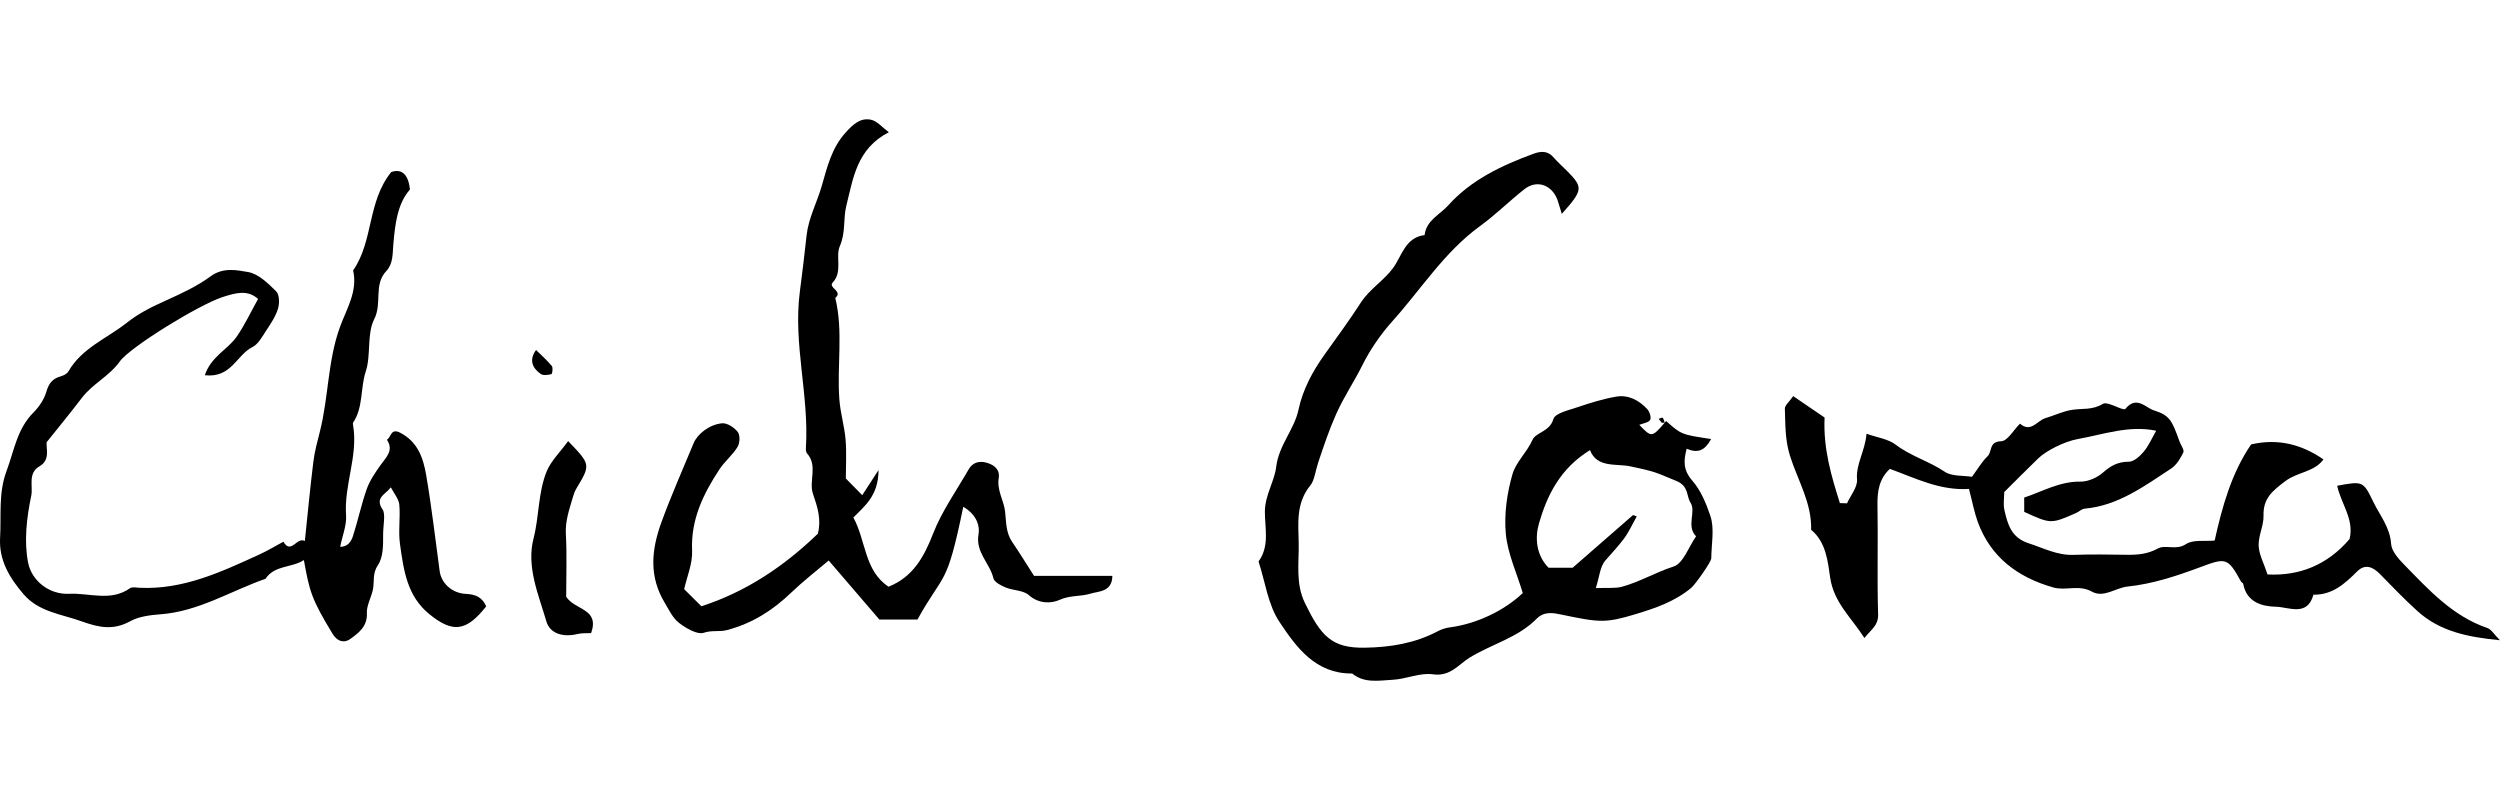
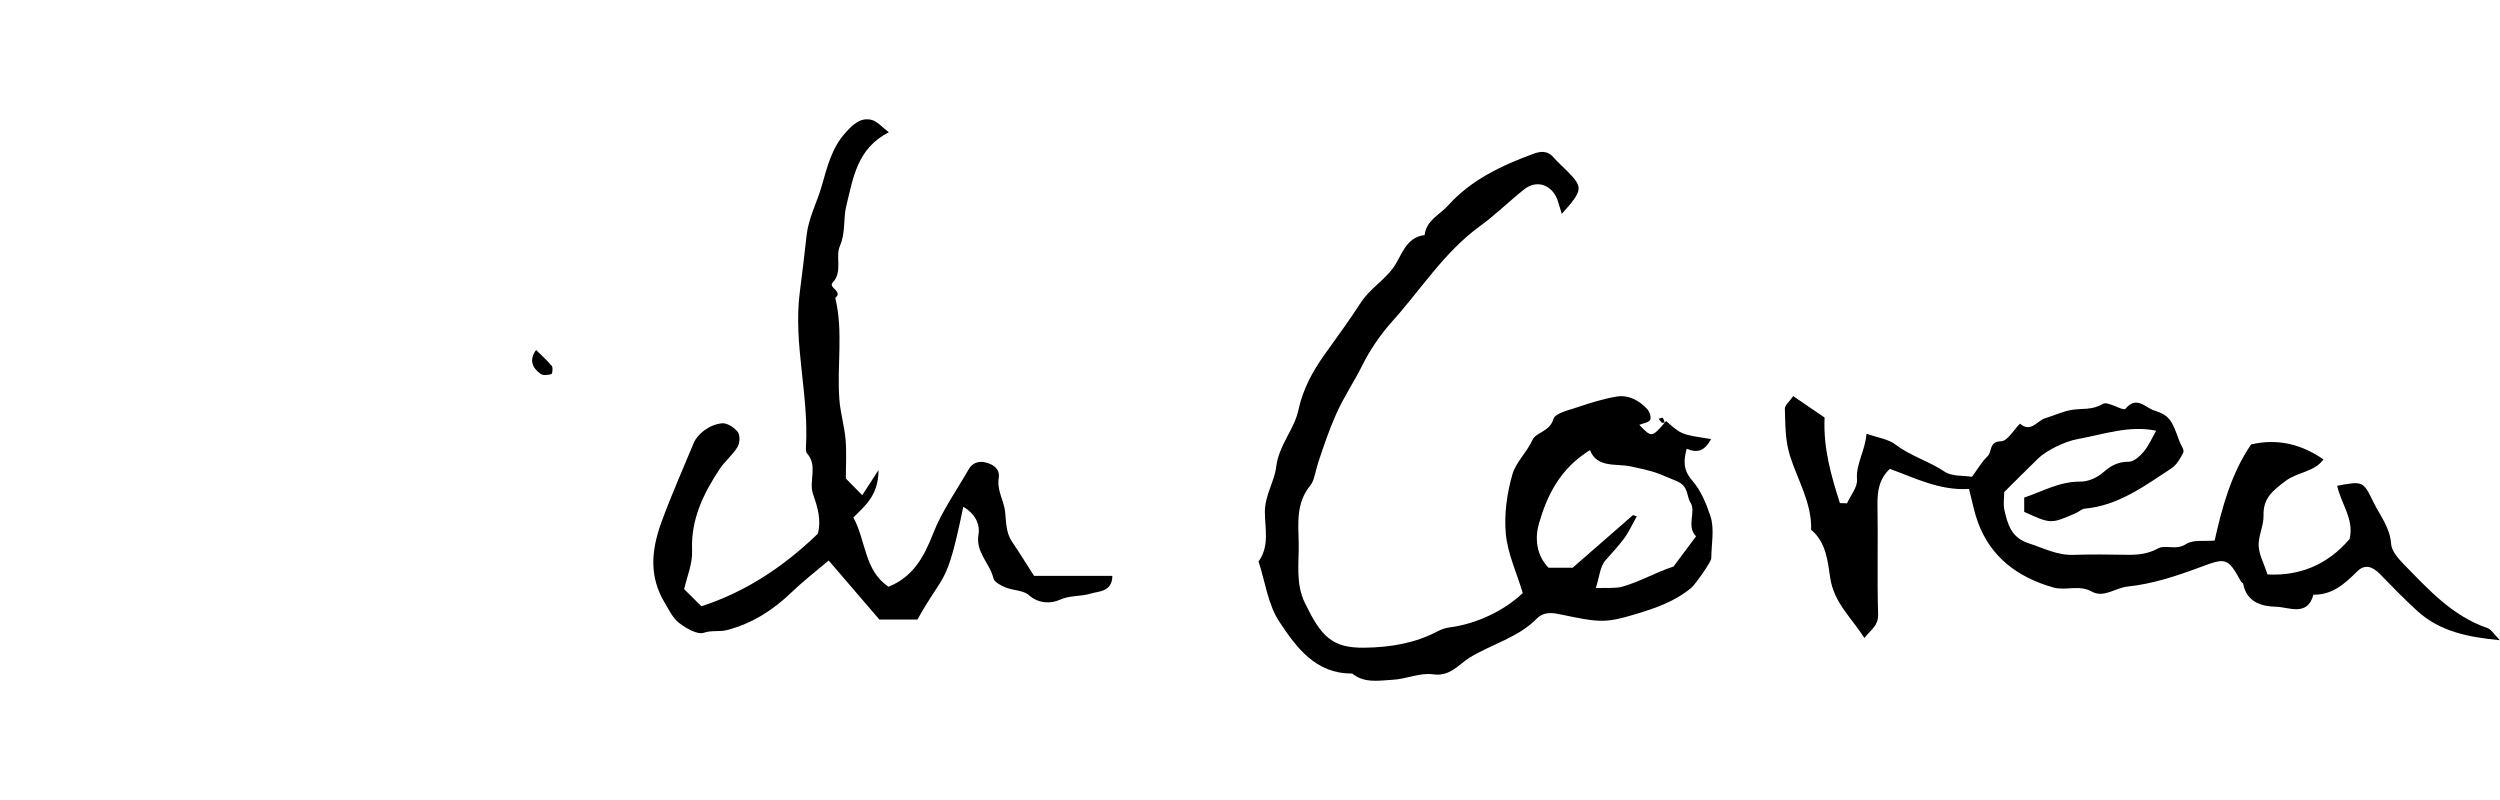
<svg xmlns="http://www.w3.org/2000/svg" version="1.1" id="Layer_2" x="0px" y="0px" viewBox="0 0 125 40" style="enable-background:new 0 0 125 40;" xml:space="preserve">
  <style type="text/css">
	.st0{fill:none;}
</style>
  <g>
    <g>
-       <path d="M84.614,24.03c-0.466-0.533-0.436-1-0.281-1.593c0.569,0.243,0.91,0.086,1.224-0.485c-1.492-0.226-1.492-0.226-2.249-0.9    c-0.025,0.03-0.048,0.056-0.072,0.084c-0.031-0.085-0.048-0.181-0.101-0.25c-0.016-0.021-0.132,0.034-0.202,0.055    c0.051,0.065,0.102,0.13,0.154,0.195c0.049,0,0.099,0,0.148,0c-0.645,0.753-0.669,0.733-1.271,0.106    c0.189-0.078,0.459-0.108,0.543-0.248c0.069-0.116-0.026-0.411-0.145-0.539c-0.411-0.443-0.944-0.728-1.554-0.623    c-0.658,0.113-1.304,0.316-1.938,0.53c-0.434,0.147-1.118,0.301-1.2,0.589c-0.181,0.636-0.877,0.666-1.042,1.036    c-0.282,0.63-0.832,1.121-1.005,1.724c-0.274,0.953-0.423,1.999-0.332,2.98c0.092,0.987,0.541,1.942,0.848,2.961    c-0.937,0.889-2.323,1.547-3.659,1.718c-0.2,0.026-0.406,0.094-0.585,0.188c-1.146,0.606-2.354,0.805-3.66,0.827    c-1.659,0.028-2.194-0.598-2.988-2.233c-0.477-0.981-0.293-1.997-0.312-3.001c-0.019-0.998-0.146-2.001,0.598-2.901    c0.181-0.219,0.252-0.754,0.383-1.143c0.276-0.822,0.546-1.633,0.905-2.433c0.377-0.841,0.9-1.61,1.303-2.425    c0.369-0.746,0.915-1.543,1.488-2.18c1.442-1.601,2.599-3.464,4.385-4.762c0.779-0.566,1.468-1.253,2.226-1.85    c0.648-0.51,1.447-0.186,1.686,0.647c0.049,0.172,0.105,0.342,0.181,0.589c1.059-1.187,1.072-1.315,0.293-2.116    c-0.231-0.237-0.487-0.453-0.701-0.704c-0.3-0.35-0.646-0.32-1.023-0.18c-1.583,0.586-3.096,1.294-4.244,2.571    c-0.422,0.47-1.102,0.751-1.184,1.489c-0.969,0.114-1.146,1.061-1.578,1.647c-0.478,0.648-1.169,1.042-1.624,1.748    c-0.558,0.865-1.191,1.725-1.8,2.578c-0.593,0.831-1.087,1.738-1.304,2.758c-0.214,1.005-0.985,1.769-1.115,2.855    c-0.087,0.731-0.562,1.418-0.566,2.232c-0.004,0.839,0.248,1.727-0.317,2.501c0.333,1.017,0.471,2.162,1.045,3.022    c0.841,1.263,1.799,2.598,3.638,2.581c0.61,0.501,1.341,0.349,2.024,0.313c0.679-0.035,1.375-0.366,2.02-0.273    c0.862,0.124,1.294-0.508,1.828-0.835c1.103-0.676,2.422-0.999,3.351-1.945c0.38-0.388,0.856-0.286,1.234-0.207    c1.922,0.402,2.204,0.433,3.721-0.024c0.992-0.299,1.967-0.635,2.778-1.316c0.196-0.165,0.995-1.29,0.997-1.471    c0.007-0.714,0.171-1.485-0.046-2.127C85.315,25.188,85.041,24.519,84.614,24.03z M83.675,28.328    c-0.887,0.283-1.682,0.765-2.569,1.007c-0.348,0.095-0.737,0.045-1.315,0.07c0.181-0.566,0.21-1.074,0.476-1.38    c0.31-0.357,0.643-0.706,0.926-1.085c0.255-0.342,0.431-0.742,0.643-1.12c-0.099-0.032-0.173-0.077-0.192-0.06    c-0.983,0.851-1.961,1.708-3.013,2.628c-0.315,0-0.755,0-1.202,0c-0.623-0.633-0.689-1.495-0.48-2.217    c0.408-1.415,1.063-2.75,2.551-3.666c0.344,0.902,1.313,0.667,1.997,0.809c1.356,0.281,1.313,0.325,2.316,0.732    c0.639,0.259,0.496,0.747,0.712,1.084c0.293,0.458-0.226,1.172,0.279,1.685C84.435,27.341,84.165,28.172,83.675,28.328z" />
+       <path d="M84.614,24.03c-0.466-0.533-0.436-1-0.281-1.593c0.569,0.243,0.91,0.086,1.224-0.485c-1.492-0.226-1.492-0.226-2.249-0.9    c-0.025,0.03-0.048,0.056-0.072,0.084c-0.031-0.085-0.048-0.181-0.101-0.25c-0.016-0.021-0.132,0.034-0.202,0.055    c0.051,0.065,0.102,0.13,0.154,0.195c0.049,0,0.099,0,0.148,0c-0.645,0.753-0.669,0.733-1.271,0.106    c0.189-0.078,0.459-0.108,0.543-0.248c0.069-0.116-0.026-0.411-0.145-0.539c-0.411-0.443-0.944-0.728-1.554-0.623    c-0.658,0.113-1.304,0.316-1.938,0.53c-0.434,0.147-1.118,0.301-1.2,0.589c-0.181,0.636-0.877,0.666-1.042,1.036    c-0.282,0.63-0.832,1.121-1.005,1.724c-0.274,0.953-0.423,1.999-0.332,2.98c0.092,0.987,0.541,1.942,0.848,2.961    c-0.937,0.889-2.323,1.547-3.659,1.718c-0.2,0.026-0.406,0.094-0.585,0.188c-1.146,0.606-2.354,0.805-3.66,0.827    c-1.659,0.028-2.194-0.598-2.988-2.233c-0.477-0.981-0.293-1.997-0.312-3.001c-0.019-0.998-0.146-2.001,0.598-2.901    c0.181-0.219,0.252-0.754,0.383-1.143c0.276-0.822,0.546-1.633,0.905-2.433c0.377-0.841,0.9-1.61,1.303-2.425    c0.369-0.746,0.915-1.543,1.488-2.18c1.442-1.601,2.599-3.464,4.385-4.762c0.779-0.566,1.468-1.253,2.226-1.85    c0.648-0.51,1.447-0.186,1.686,0.647c0.049,0.172,0.105,0.342,0.181,0.589c1.059-1.187,1.072-1.315,0.293-2.116    c-0.231-0.237-0.487-0.453-0.701-0.704c-0.3-0.35-0.646-0.32-1.023-0.18c-1.583,0.586-3.096,1.294-4.244,2.571    c-0.422,0.47-1.102,0.751-1.184,1.489c-0.969,0.114-1.146,1.061-1.578,1.647c-0.478,0.648-1.169,1.042-1.624,1.748    c-0.558,0.865-1.191,1.725-1.8,2.578c-0.593,0.831-1.087,1.738-1.304,2.758c-0.214,1.005-0.985,1.769-1.115,2.855    c-0.087,0.731-0.562,1.418-0.566,2.232c-0.004,0.839,0.248,1.727-0.317,2.501c0.333,1.017,0.471,2.162,1.045,3.022    c0.841,1.263,1.799,2.598,3.638,2.581c0.61,0.501,1.341,0.349,2.024,0.313c0.679-0.035,1.375-0.366,2.02-0.273    c0.862,0.124,1.294-0.508,1.828-0.835c1.103-0.676,2.422-0.999,3.351-1.945c0.38-0.388,0.856-0.286,1.234-0.207    c1.922,0.402,2.204,0.433,3.721-0.024c0.992-0.299,1.967-0.635,2.778-1.316c0.196-0.165,0.995-1.29,0.997-1.471    c0.007-0.714,0.171-1.485-0.046-2.127C85.315,25.188,85.041,24.519,84.614,24.03z M83.675,28.328    c-0.887,0.283-1.682,0.765-2.569,1.007c-0.348,0.095-0.737,0.045-1.315,0.07c0.181-0.566,0.21-1.074,0.476-1.38    c0.31-0.357,0.643-0.706,0.926-1.085c0.255-0.342,0.431-0.742,0.643-1.12c-0.099-0.032-0.173-0.077-0.192-0.06    c-0.983,0.851-1.961,1.708-3.013,2.628c-0.315,0-0.755,0-1.202,0c-0.623-0.633-0.689-1.495-0.48-2.217    c0.408-1.415,1.063-2.75,2.551-3.666c0.344,0.902,1.313,0.667,1.997,0.809c1.356,0.281,1.313,0.325,2.316,0.732    c0.639,0.259,0.496,0.747,0.712,1.084c0.293,0.458-0.226,1.172,0.279,1.685z" />
      <path d="M124.373,31.403c-1.748-0.597-2.935-1.914-4.164-3.17c-0.285-0.291-0.629-0.675-0.653-1.035    c-0.055-0.834-0.567-1.432-0.897-2.117c-0.5-1.039-0.531-1.025-1.8-0.794c0.189,0.895,0.863,1.681,0.619,2.664    c-1.112,1.306-2.519,1.854-4.102,1.771c-0.184-0.563-0.427-0.998-0.444-1.441c-0.019-0.494,0.258-0.999,0.244-1.494    c-0.024-0.87,0.44-1.241,1.099-1.737c0.607-0.457,1.44-0.445,1.898-1.08c-1.083-0.746-2.258-1.061-3.616-0.751    c-0.992,1.452-1.45,3.129-1.824,4.808c-0.496,0.048-1.082-0.057-1.436,0.179c-0.497,0.331-1.012,0.005-1.411,0.222    c-0.504,0.275-1,0.319-1.539,0.311c-0.888-0.013-1.776-0.028-2.663,0.004c-0.822,0.03-1.51-0.339-2.255-0.581    c-0.868-0.281-1.041-0.942-1.205-1.643c-0.072-0.307-0.012-0.644-0.012-0.918c0.598-0.593,1.143-1.142,1.698-1.68    c0.392-0.381,1.302-0.847,1.98-0.969c1.294-0.232,2.567-0.701,3.919-0.415c-0.213,0.37-0.371,0.745-0.62,1.044    c-0.189,0.228-0.495,0.505-0.749,0.505c-0.543,0-0.901,0.199-1.293,0.544c-0.289,0.254-0.745,0.456-1.123,0.451    c-1.048-0.014-1.901,0.495-2.814,0.798c0,0.275,0,0.494,0.001,0.714c1.334,0.61,1.335,0.611,2.606,0.051    c0.141-0.062,0.268-0.197,0.409-0.21c1.685-0.151,2.984-1.127,4.323-2.001c0.272-0.178,0.475-0.508,0.617-0.81    c0.06-0.127-0.123-0.364-0.191-0.553c-0.378-1.048-0.481-1.301-1.287-1.554c-0.393-0.123-0.867-0.755-1.419-0.072    c-0.101,0.125-0.888-0.399-1.124-0.253c-0.52,0.323-1.033,0.22-1.552,0.302c-0.451,0.071-0.878,0.283-1.321,0.413    c-0.417,0.122-0.726,0.749-1.274,0.276c-0.314,0.311-0.621,0.871-0.943,0.88c-0.619,0.017-0.44,0.521-0.673,0.745    c-0.29,0.279-0.496,0.643-0.784,1.033c-0.437-0.072-1.004-0.012-1.364-0.255c-0.778-0.525-1.694-0.776-2.447-1.35    c-0.379-0.289-0.929-0.358-1.461-0.548c-0.075,0.884-0.536,1.505-0.475,2.291c0.029,0.381-0.321,0.791-0.5,1.188    c-0.119-0.004-0.238-0.008-0.357-0.012c-0.422-1.347-0.836-2.697-0.765-4.279c-0.481-0.327-1.013-0.69-1.57-1.069    c-0.195,0.283-0.422,0.46-0.416,0.629c0.029,0.786,0.003,1.546,0.257,2.356c0.381,1.216,1.097,2.36,1.056,3.696    c0.753,0.626,0.831,1.579,0.954,2.401c0.186,1.241,1.032,1.956,1.711,3.012c0.365-0.457,0.702-0.631,0.685-1.19    c-0.056-1.813,0.002-3.629-0.032-5.443c-0.013-0.704,0.083-1.328,0.62-1.824c1.28,0.466,2.504,1.094,3.955,1.004    c0.169,0.644,0.261,1.156,0.436,1.639c0.648,1.783,2.016,2.788,3.79,3.289c0.612,0.173,1.277-0.155,1.916,0.204    c0.596,0.335,1.184-0.191,1.793-0.253c1.215-0.124,2.424-0.52,3.58-0.95c1.327-0.494,1.415-0.525,2.085,0.699    c0.025,0.046,0.104,0.074,0.112,0.118c0.167,0.918,0.941,1.131,1.645,1.144c0.632,0.012,1.56,0.514,1.866-0.603    c0.947,0.017,1.568-0.547,2.182-1.16c0.391-0.391,0.778-0.243,1.133,0.117c0.619,0.63,1.231,1.271,1.886,1.863    c1.12,1.014,2.503,1.3,4.123,1.457C124.691,31.702,124.561,31.468,124.373,31.403z" />
-       <path d="M23.3,29.695c-0.722-0.033-1.238-0.553-1.317-1.139c-0.219-1.614-0.403-3.233-0.681-4.837    c-0.144-0.832-0.424-1.637-1.295-2.084c-0.473-0.242-0.448,0.227-0.661,0.352c0.355,0.539-0.041,0.876-0.319,1.268    c-0.266,0.376-0.539,0.77-0.69,1.198c-0.273,0.771-0.438,1.579-0.692,2.357c-0.082,0.252-0.248,0.534-0.637,0.531    c0.115-0.572,0.33-1.08,0.295-1.571c-0.108-1.518,0.605-2.963,0.355-4.483c-0.009-0.054-0.023-0.124,0.002-0.163    c0.511-0.771,0.35-1.704,0.626-2.544c0.275-0.836,0.045-1.873,0.427-2.626c0.404-0.796-0.044-1.715,0.601-2.4    c0.348-0.369,0.312-0.862,0.353-1.341c0.086-1.013,0.207-2.033,0.832-2.74c-0.078-0.704-0.376-1.067-0.939-0.869    c-1.201,1.491-0.88,3.445-1.904,4.916c0.241,1.059-0.337,1.933-0.669,2.859c-0.603,1.683-0.559,3.486-0.993,5.2    c-0.127,0.5-0.265,1.003-0.327,1.513c-0.162,1.312-0.285,2.628-0.425,3.96c-0.393-0.232-0.689,0.694-1.073,0.034    c-0.406,0.217-0.802,0.457-1.22,0.648c-1.898,0.867-3.792,1.757-5.966,1.655c-0.164-0.008-0.375-0.056-0.486,0.023    c-0.96,0.68-2.03,0.227-3.039,0.277c-1.023,0.05-1.874-0.679-2.048-1.533c-0.219-1.077-0.077-2.276,0.153-3.372    c0.098-0.467-0.189-1.117,0.413-1.47c0.546-0.321,0.325-0.866,0.355-1.202c0.634-0.795,1.212-1.495,1.761-2.217    c0.535-0.705,1.365-1.079,1.897-1.822c0.521-0.728,3.986-2.846,5.127-3.215c0.658-0.213,1.262-0.389,1.787,0.09    c-0.354,0.635-0.657,1.283-1.055,1.867c-0.448,0.657-1.295,1.003-1.606,1.946c1.328,0.152,1.587-1.015,2.375-1.404    c0.303-0.15,0.501-0.54,0.705-0.848c0.225-0.341,0.464-0.695,0.579-1.078c0.08-0.265,0.072-0.701-0.093-0.865    c-0.403-0.399-0.888-0.874-1.403-0.964c-0.583-0.102-1.257-0.244-1.883,0.219c-0.654,0.483-1.417,0.837-2.165,1.176    c-0.71,0.322-1.368,0.628-2.013,1.138c-0.998,0.79-2.249,1.261-2.929,2.443C3.348,18.693,3.17,18.78,3.026,18.82    c-0.405,0.114-0.588,0.352-0.707,0.765c-0.11,0.381-0.364,0.758-0.65,1.044c-0.818,0.82-0.963,1.911-1.341,2.92    c-0.413,1.1-0.259,2.218-0.323,3.333c-0.065,1.137,0.475,2.011,1.167,2.822c0.763,0.895,1.895,0.998,2.923,1.368    c0.862,0.31,1.575,0.453,2.415-0.01c0.436-0.24,0.999-0.308,1.512-0.347c1.911-0.142,3.509-1.166,5.253-1.775    c0.464-0.698,1.299-0.533,1.919-0.936c0.282,1.561,0.378,1.946,1.426,3.671c0.314,0.516,0.692,0.421,0.887,0.279    c0.413-0.299,0.871-0.626,0.837-1.296c-0.019-0.388,0.221-0.783,0.303-1.183c0.082-0.405-0.039-0.797,0.254-1.227    c0.267-0.392,0.257-1.009,0.256-1.526c-0.001-0.422,0.126-1.014-0.019-1.231c-0.417-0.624,0.127-0.748,0.404-1.125    c0.161,0.313,0.397,0.579,0.423,0.863c0.061,0.654-0.057,1.328,0.035,1.975c0.184,1.287,0.337,2.593,1.483,3.516    c1.156,0.931,1.83,0.864,2.828-0.403C24.119,29.879,23.803,29.718,23.3,29.695z" />
      <path d="M50.609,27.097c-0.318-0.467-0.296-0.984-0.353-1.511c-0.06-0.559-0.42-1.065-0.32-1.68    c0.073-0.449-0.257-0.685-0.649-0.782c-0.343-0.085-0.662,0.009-0.85,0.337c-0.611,1.067-1.342,2.089-1.783,3.222    c-0.457,1.173-1.005,2.161-2.225,2.653c-1.217-0.797-1.128-2.31-1.761-3.46c0.576-0.582,1.257-1.104,1.258-2.373    c-0.384,0.593-0.598,0.922-0.814,1.256c-0.261-0.265-0.531-0.54-0.821-0.835c0-0.628,0.043-1.289-0.012-1.942    c-0.057-0.673-0.26-1.334-0.311-2.007c-0.127-1.69,0.204-3.399-0.204-5.079c0.407-0.337-0.371-0.506-0.131-0.765    c0.518-0.559,0.122-1.287,0.361-1.832c0.298-0.679,0.159-1.368,0.323-2.015c0.341-1.352,0.51-2.841,2.125-3.673    c-0.331-0.243-0.586-0.561-0.894-0.625c-0.54-0.112-0.907,0.244-1.272,0.648c-0.696,0.77-0.914,1.712-1.185,2.652    c-0.24,0.832-0.67,1.635-0.761,2.477c-0.101,0.946-0.216,1.886-0.339,2.83c-0.338,2.595,0.466,5.167,0.305,7.77    c-0.006,0.102-0.006,0.238,0.053,0.304c0.557,0.619,0.08,1.387,0.299,2.024c0.228,0.661,0.428,1.286,0.244,1.995    c-1.677,1.617-3.565,2.895-5.821,3.628c-0.194-0.192-0.429-0.425-0.863-0.856c0.134-0.609,0.426-1.276,0.397-1.928    c-0.069-1.554,0.558-2.833,1.368-4.064c0.262-0.398,0.656-0.713,0.904-1.118c0.117-0.192,0.136-0.583,0.013-0.746    c-0.17-0.224-0.529-0.459-0.784-0.437c-0.632,0.056-1.235,0.532-1.425,0.995c-0.541,1.314-1.124,2.614-1.611,3.955    c-0.511,1.405-0.621,2.714,0.166,4.024c0.214,0.356,0.404,0.769,0.719,1.009c0.353,0.269,0.914,0.6,1.24,0.489    c0.403-0.137,0.776-0.033,1.158-0.134c1.259-0.332,2.29-0.989,3.213-1.877c0.59-0.568,1.243-1.07,1.868-1.601    c0.944,1.1,1.787,2.081,2.534,2.952c0.753,0,1.349,0,1.905,0c1.34-2.423,1.447-1.532,2.291-5.64    c0.567,0.334,0.852,0.847,0.76,1.392c-0.152,0.894,0.571,1.434,0.746,2.185c0.045,0.194,0.379,0.364,0.616,0.461    c0.378,0.156,0.883,0.136,1.159,0.383c0.498,0.447,1.134,0.418,1.53,0.237c0.53-0.242,1.053-0.157,1.539-0.31    c0.406-0.128,1.095-0.074,1.104-0.89c-1.288,0-2.546,0-3.915,0C51.338,28.228,50.988,27.653,50.609,27.097z" />
-       <path d="M28.309,29.836c0-0.967,0.042-2.056-0.016-3.14c-0.035-0.658,0.178-1.236,0.351-1.837    c0.042-0.145,0.092-0.294,0.169-0.423c0.724-1.205,0.726-1.204-0.406-2.382c-0.414,0.571-0.863,0.998-1.075,1.52    c-0.43,1.059-0.368,2.232-0.654,3.345c-0.366,1.423,0.246,2.798,0.642,4.156c0.173,0.594,0.818,0.804,1.542,0.628    c0.246-0.06,0.513-0.036,0.694-0.046C29.992,30.413,28.746,30.523,28.309,29.836z" />
      <path d="M27.036,18.698c0.124,0.088,0.366,0.052,0.536,0.008c0.043-0.011,0.088-0.321,0.02-0.404    c-0.234-0.287-0.517-0.533-0.789-0.803C26.45,17.985,26.6,18.39,27.036,18.698z" />
    </g>
    <rect class="st0" width="125" height="40" />
  </g>
</svg>